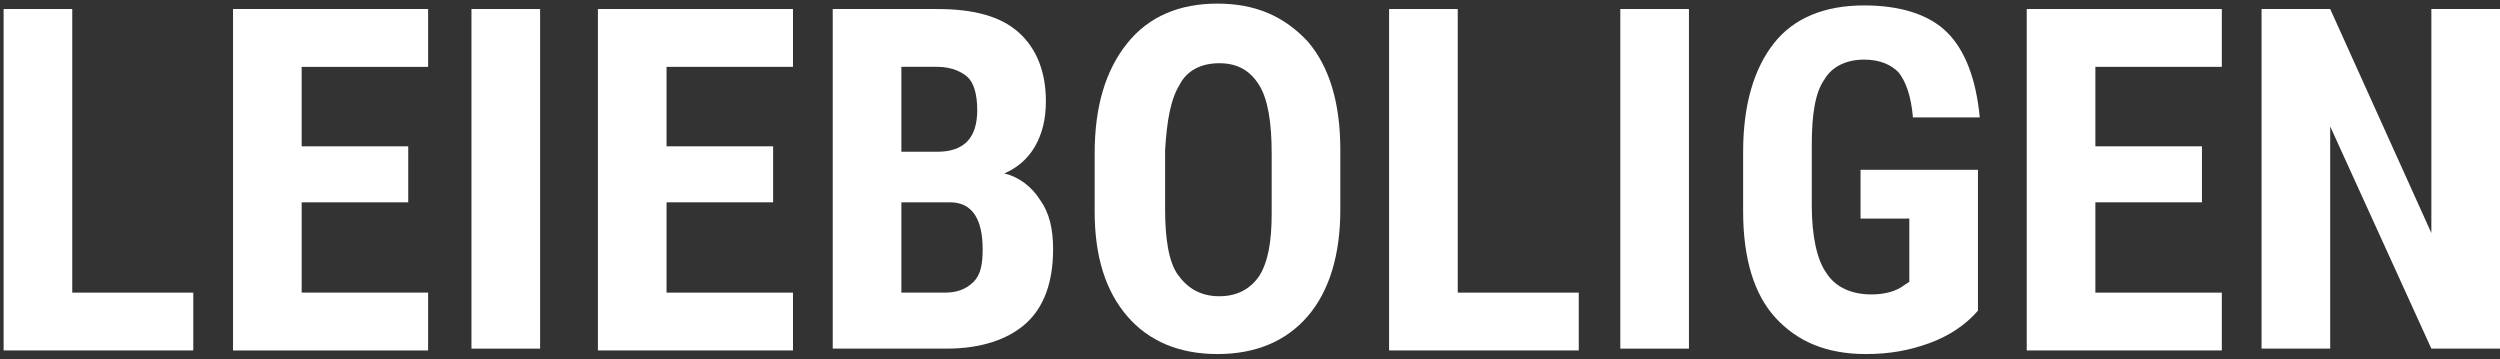
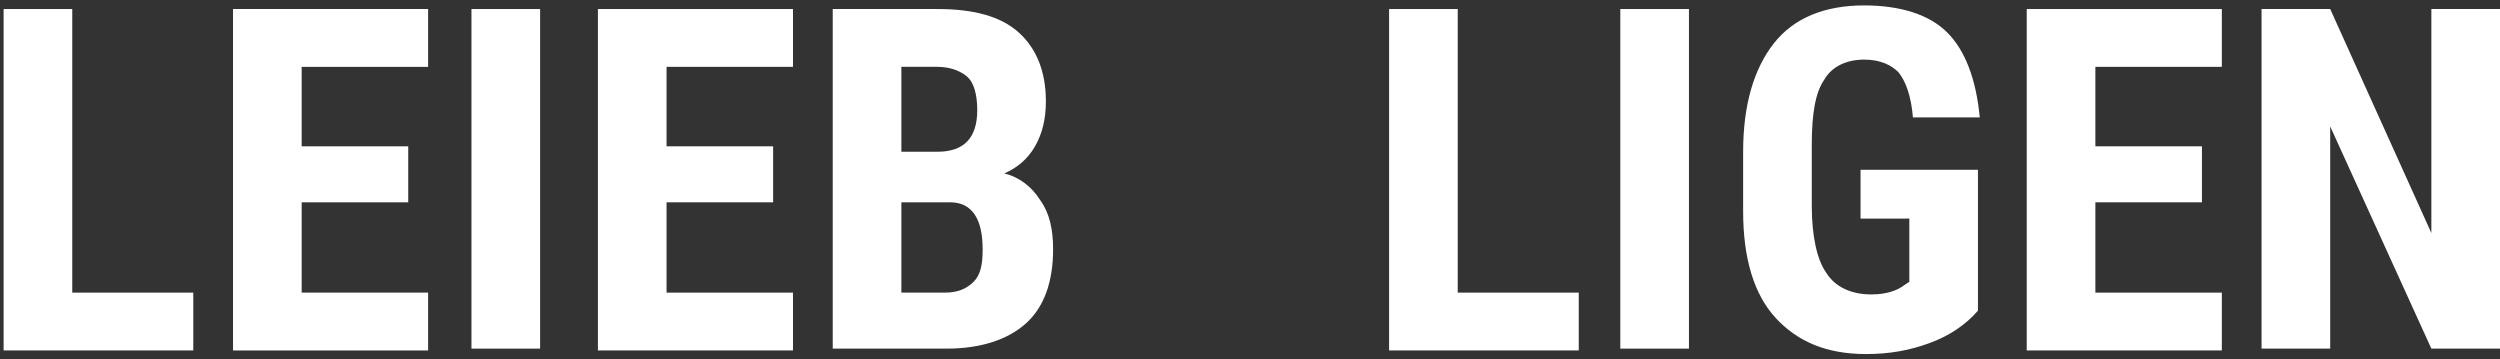
<svg xmlns="http://www.w3.org/2000/svg" version="1.1" id="Layer_1" x="0px" y="0px" viewBox="0 0 138.4 19.9" style="enable-background:new 0 0 138.4 19.9;" xml:space="preserve">
  <rect x="0" y="0" width="138.4" height="19.9" fill="#333333" stroke="none" />
  <style type="text/css">
	.st0{fill:#FFFFFF;}
</style>
  <g>
    <path class="st0" d="M4,16.2h6.7v3.2H0.2V0.5H4V16.2z" />
    <path class="st0" d="M22.6,11.2h-5.9v5h7v3.2H12.9V0.5h10.8v3.2h-7v4.4h5.9V11.2z" />
    <path class="st0" d="M29.9,19.3h-3.8V0.5h3.8V19.3z" />
    <path class="st0" d="M42.8,11.2h-5.9v5h7v3.2H33.1V0.5h10.8v3.2h-7v4.4h5.9V11.2z" />
    <path class="st0" d="M46.1,19.3V0.5h5.8c2,0,3.5,0.4,4.5,1.3c1,0.9,1.5,2.2,1.5,3.8c0,1-0.2,1.8-0.6,2.5c-0.4,0.7-1,1.2-1.7,1.5   c0.8,0.2,1.5,0.7,2,1.5c0.5,0.7,0.7,1.6,0.7,2.7c0,1.8-0.5,3.2-1.5,4.1c-1,0.9-2.5,1.4-4.4,1.4H46.1z M49.9,8.4h2   c1.5,0,2.2-0.8,2.2-2.3c0-0.9-0.2-1.5-0.5-1.8s-0.9-0.6-1.7-0.6h-2V8.4z M49.9,11.2v5h2.4c0.7,0,1.2-0.2,1.6-0.6   c0.4-0.4,0.5-1,0.5-1.8c0-1.7-0.6-2.6-1.8-2.6H49.9z" />
-     <path class="st0" d="M74.2,11.6c0,2.5-0.6,4.5-1.8,5.9c-1.2,1.4-2.9,2.1-5,2.1c-2.1,0-3.8-0.7-5-2.1c-1.2-1.4-1.8-3.3-1.8-5.8V8.5   c0-2.6,0.6-4.6,1.8-6.1c1.2-1.5,2.9-2.2,5-2.2c2.1,0,3.7,0.7,5,2.1c1.2,1.4,1.8,3.4,1.8,6V11.6z M70.4,8.5c0-1.7-0.2-3-0.7-3.8   c-0.5-0.8-1.2-1.2-2.2-1.2c-1,0-1.8,0.4-2.2,1.2c-0.5,0.8-0.7,2-0.8,3.6v3.3c0,1.6,0.2,2.9,0.7,3.6s1.2,1.2,2.3,1.2   c1,0,1.7-0.4,2.2-1.1c0.5-0.8,0.7-1.9,0.7-3.5V8.5z" />
    <path class="st0" d="M80.7,16.2h6.7v3.2H76.9V0.5h3.8V16.2z" />
    <path class="st0" d="M93.5,19.3h-3.8V0.5h3.8V19.3z" />
    <path class="st0" d="M109.5,17.2c-0.7,0.8-1.6,1.4-2.7,1.8c-1.1,0.4-2.2,0.6-3.5,0.6c-2.2,0-3.8-0.7-5-2c-1.2-1.3-1.8-3.3-1.8-5.9   V8.4c0-2.6,0.6-4.6,1.7-6s2.8-2.1,5-2.1c2,0,3.6,0.5,4.6,1.5s1.6,2.6,1.8,4.7h-3.7c-0.1-1.2-0.4-2-0.8-2.5c-0.4-0.4-1-0.7-1.9-0.7   c-1,0-1.8,0.4-2.2,1.1c-0.5,0.7-0.7,1.9-0.7,3.6v3.4c0,1.7,0.3,3,0.8,3.7c0.5,0.8,1.4,1.2,2.5,1.2c0.8,0,1.4-0.2,1.8-0.5l0.3-0.2   v-3.5H103V9.4h6.5V17.2z" />
    <path class="st0" d="M121.9,11.2H116v5h7v3.2h-10.8V0.5H123v3.2h-7v4.4h5.9V11.2z" />
    <path class="st0" d="M138.4,19.3h-3.8L129,7v12.3h-3.8V0.5h3.8l5.6,12.4V0.5h3.8V19.3z" />
  </g>
</svg>